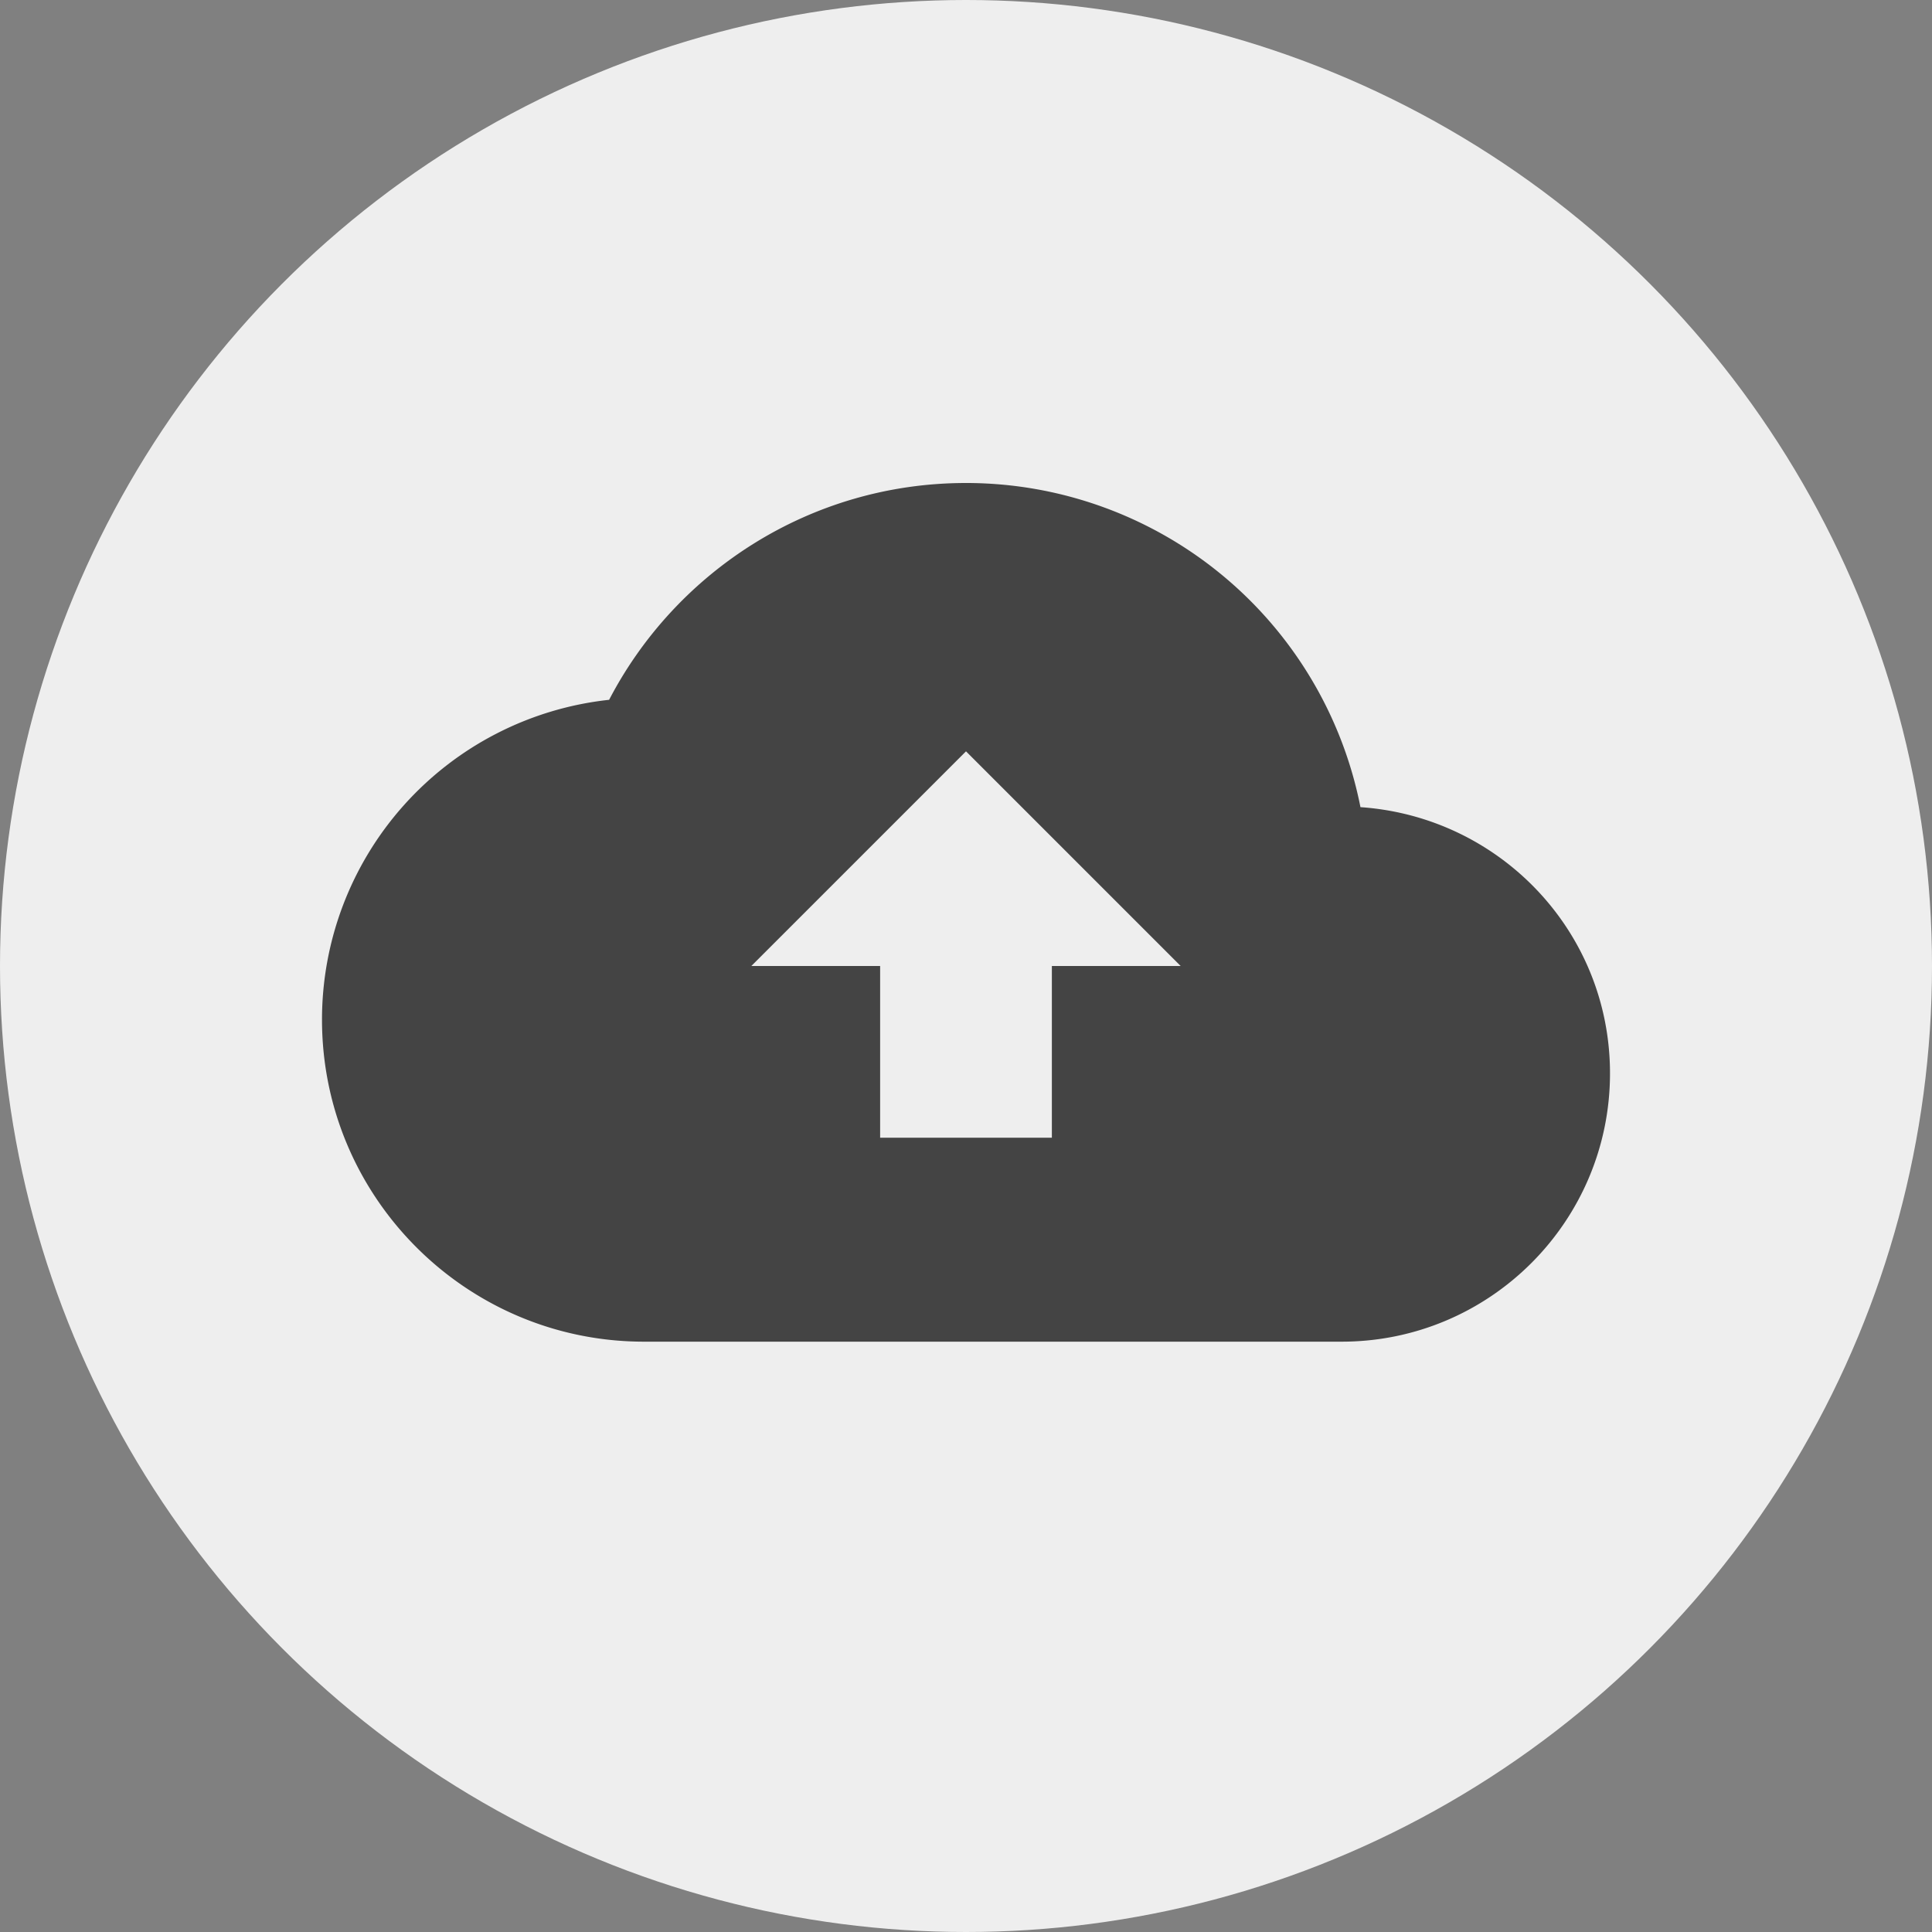
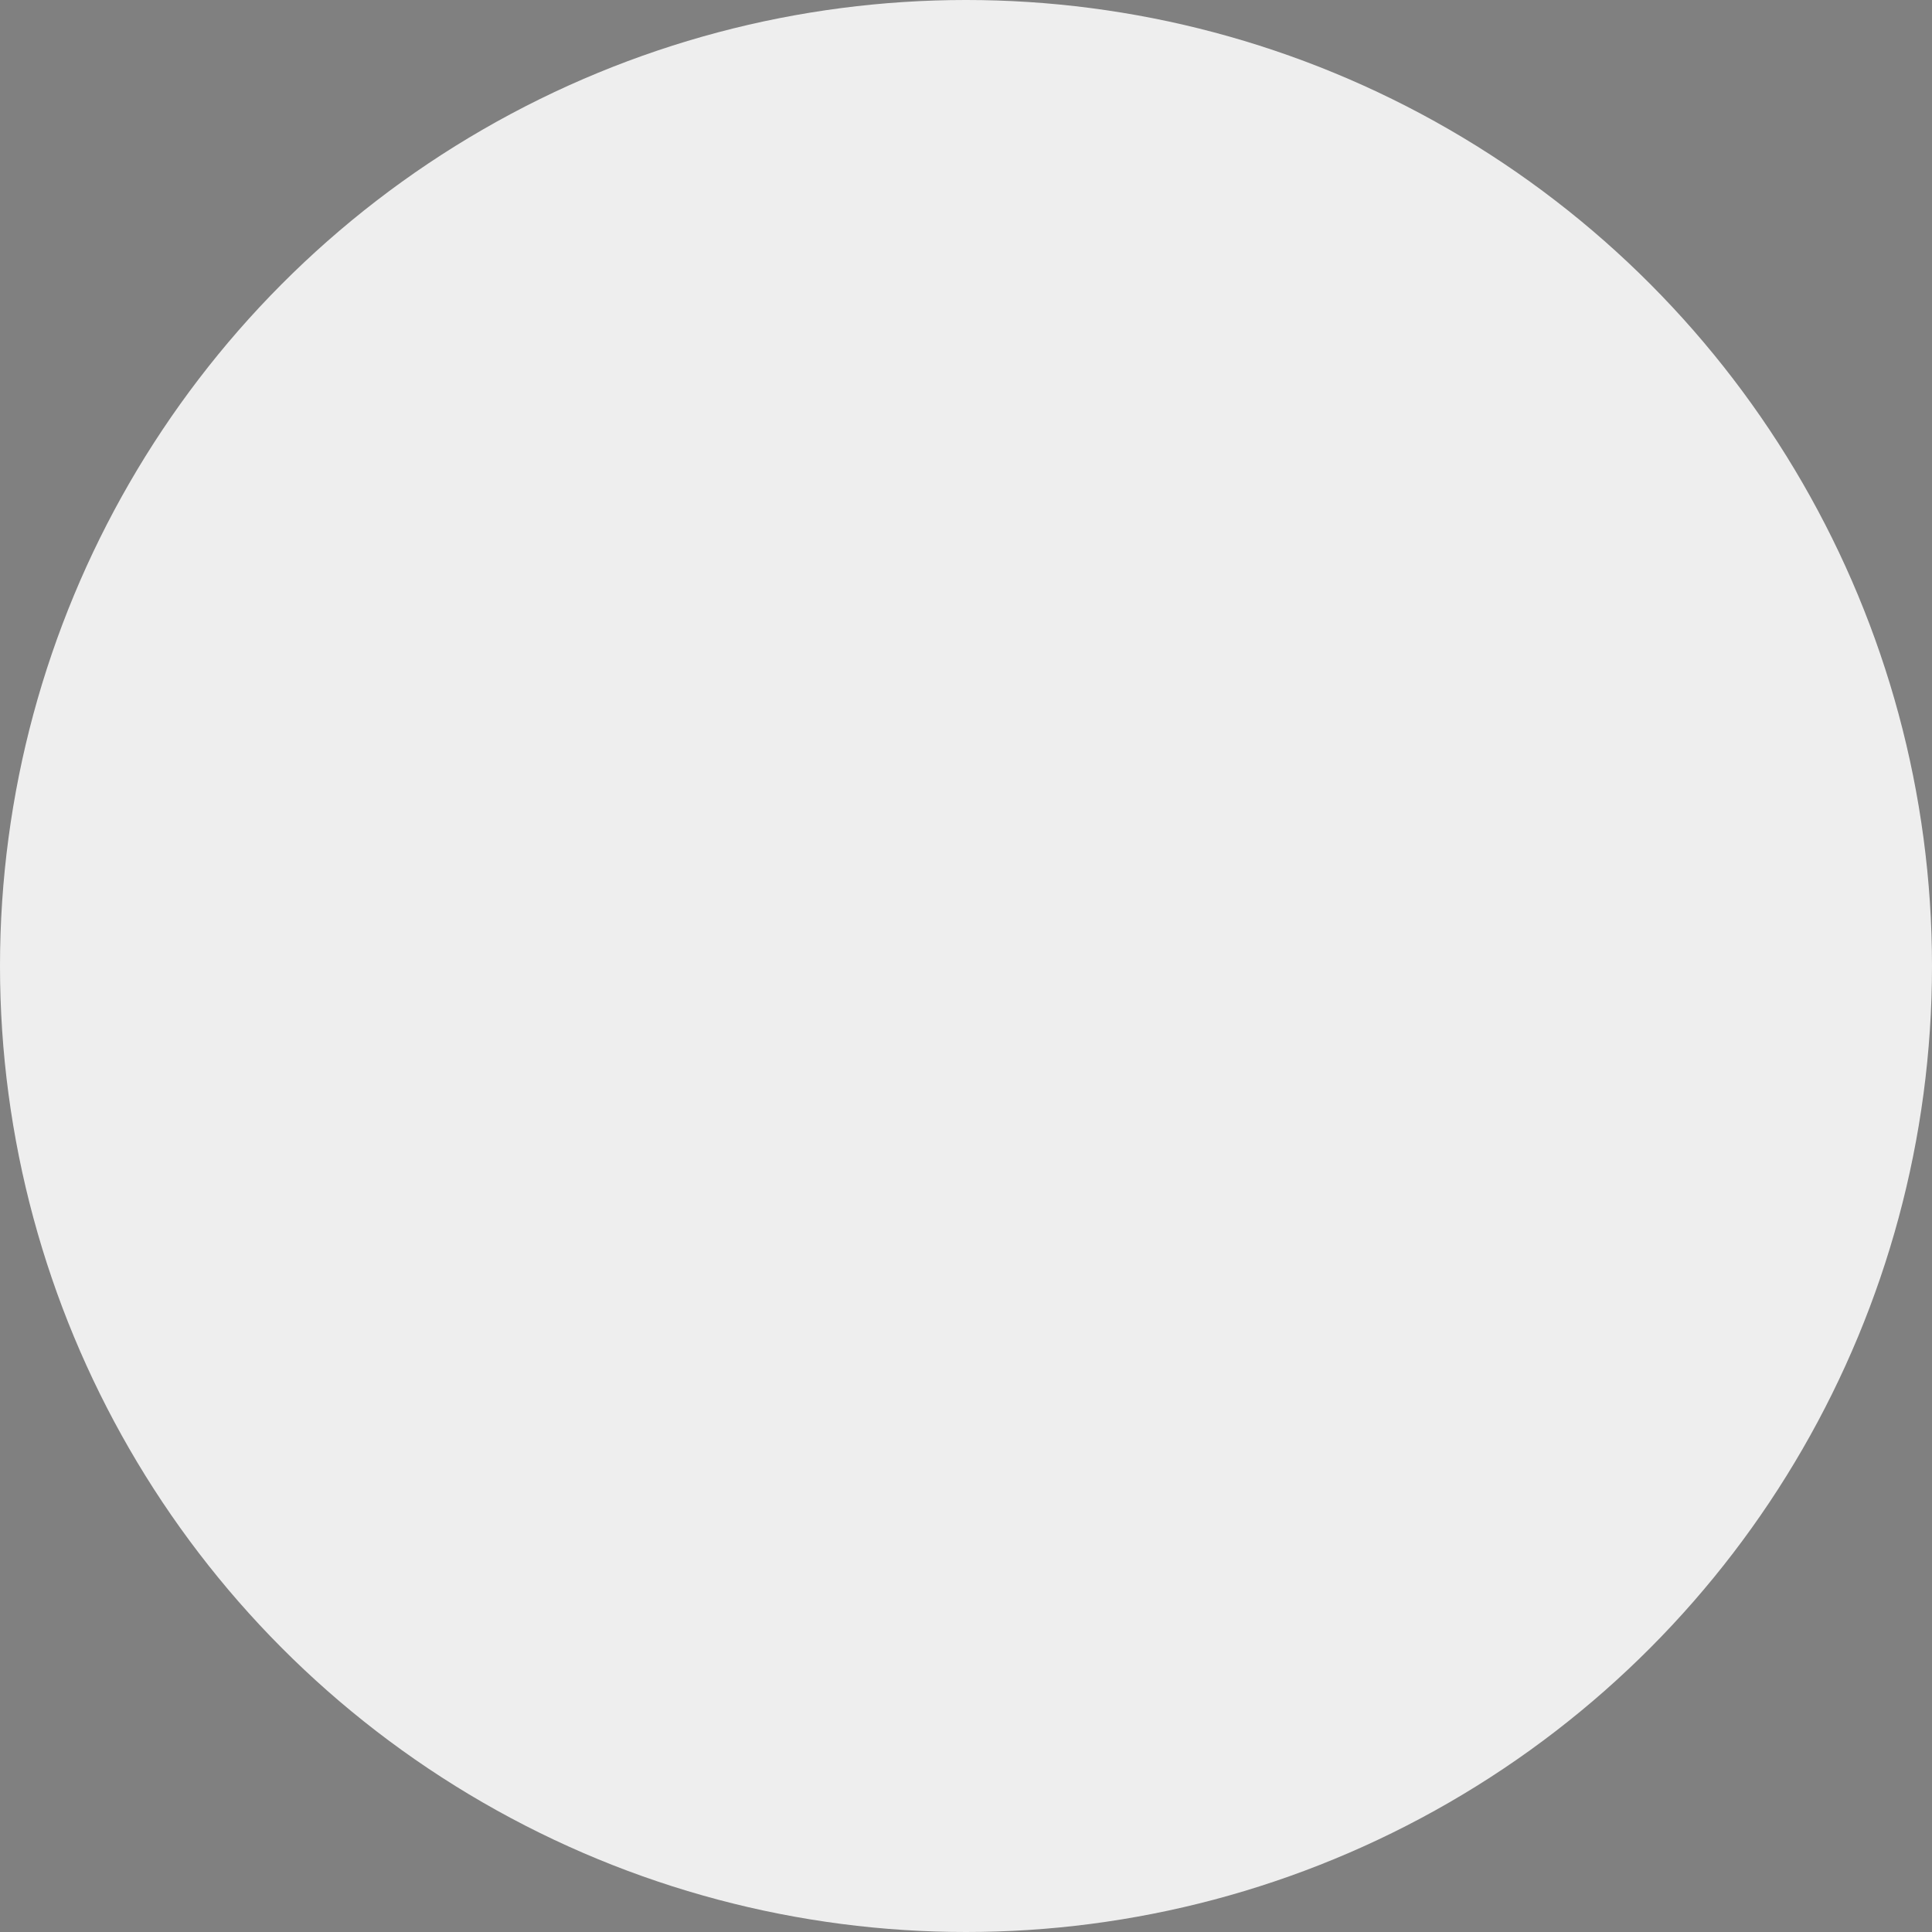
<svg xmlns="http://www.w3.org/2000/svg" width="36" height="36" viewBox="0 0 36 36">
  <rect x="0" y="0" width="36" height="36" fill="#808080" stroke="none" />
  <title>icon-custom_source</title>
  <g fill="none" fill-rule="evenodd">
    <circle fill="#EEE" cx="18" cy="18" r="18" />
-     <path d="M25.35 15.04A7.49 7.49 0 0018 9c-2.89 0-5.4 1.64-6.65 4.04A5.994 5.994 0 006 19c0 3.31 2.69 6 6 6h13c2.76 0 5-2.24 5-5 0-2.64-2.05-4.78-4.65-4.96zM19.6 18v3.2h-3.2V18H14l4-4 4 4h-2.4z" fill="#444" />
  </g>
</svg>